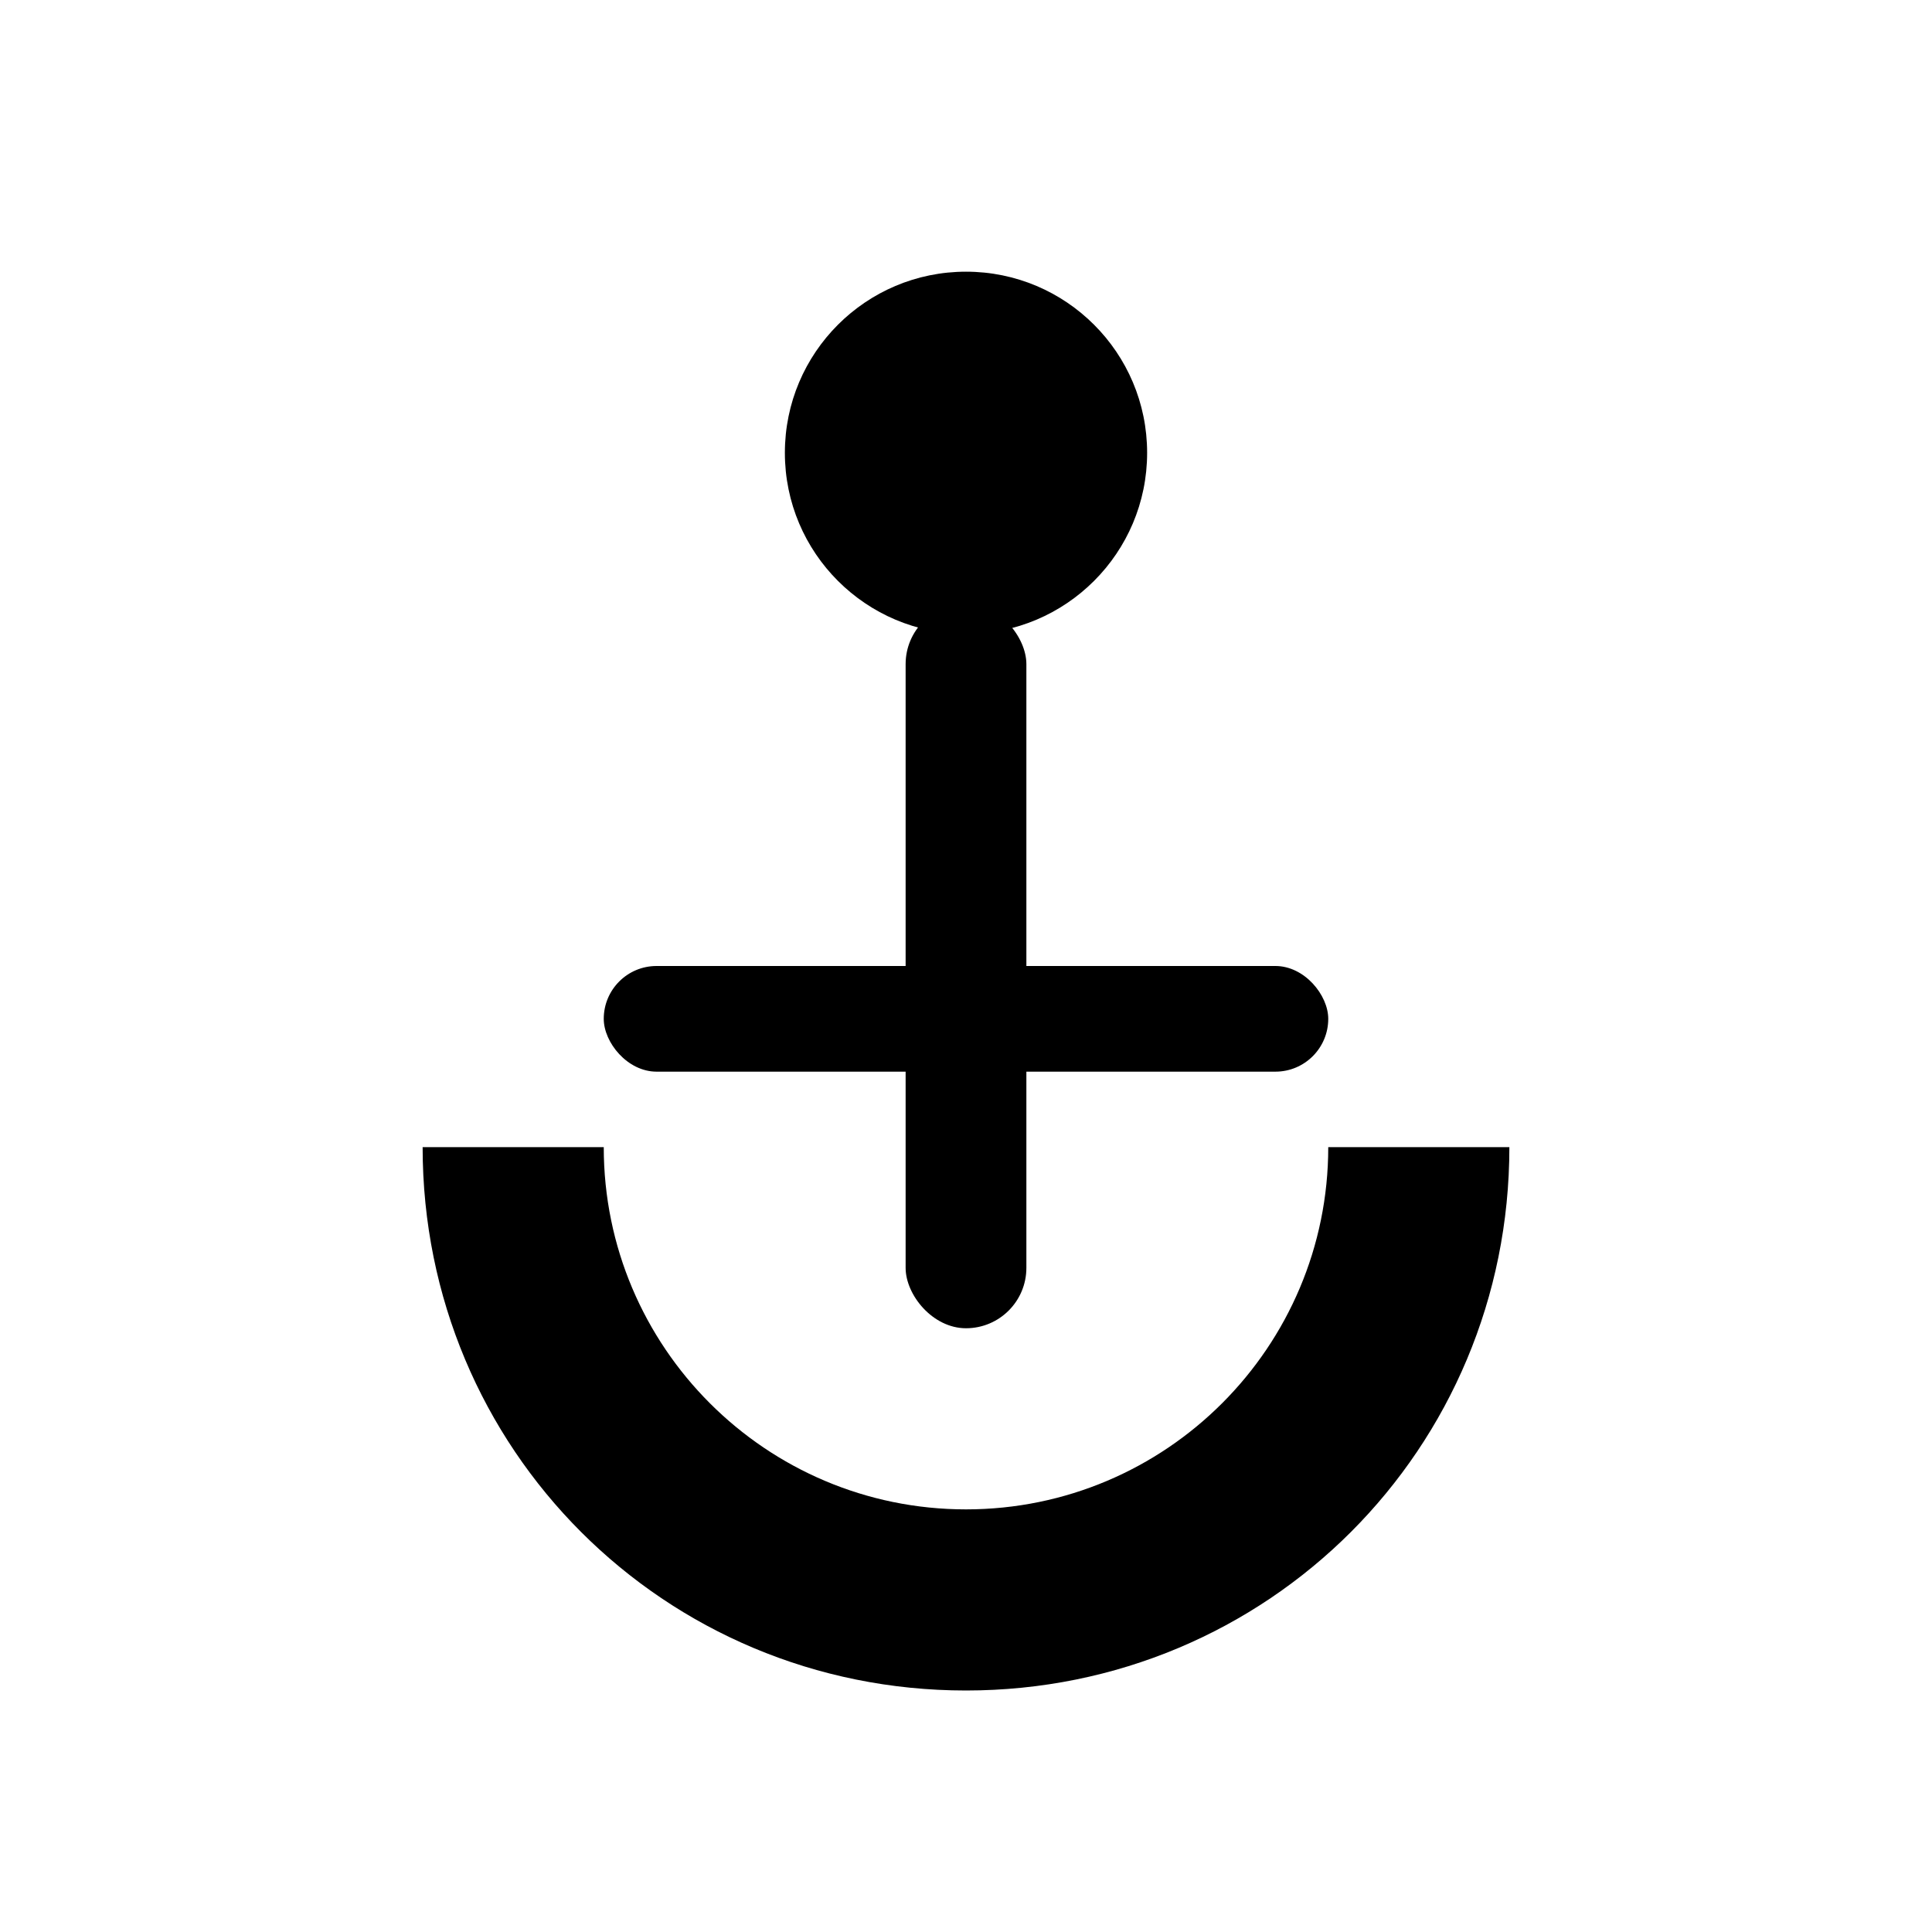
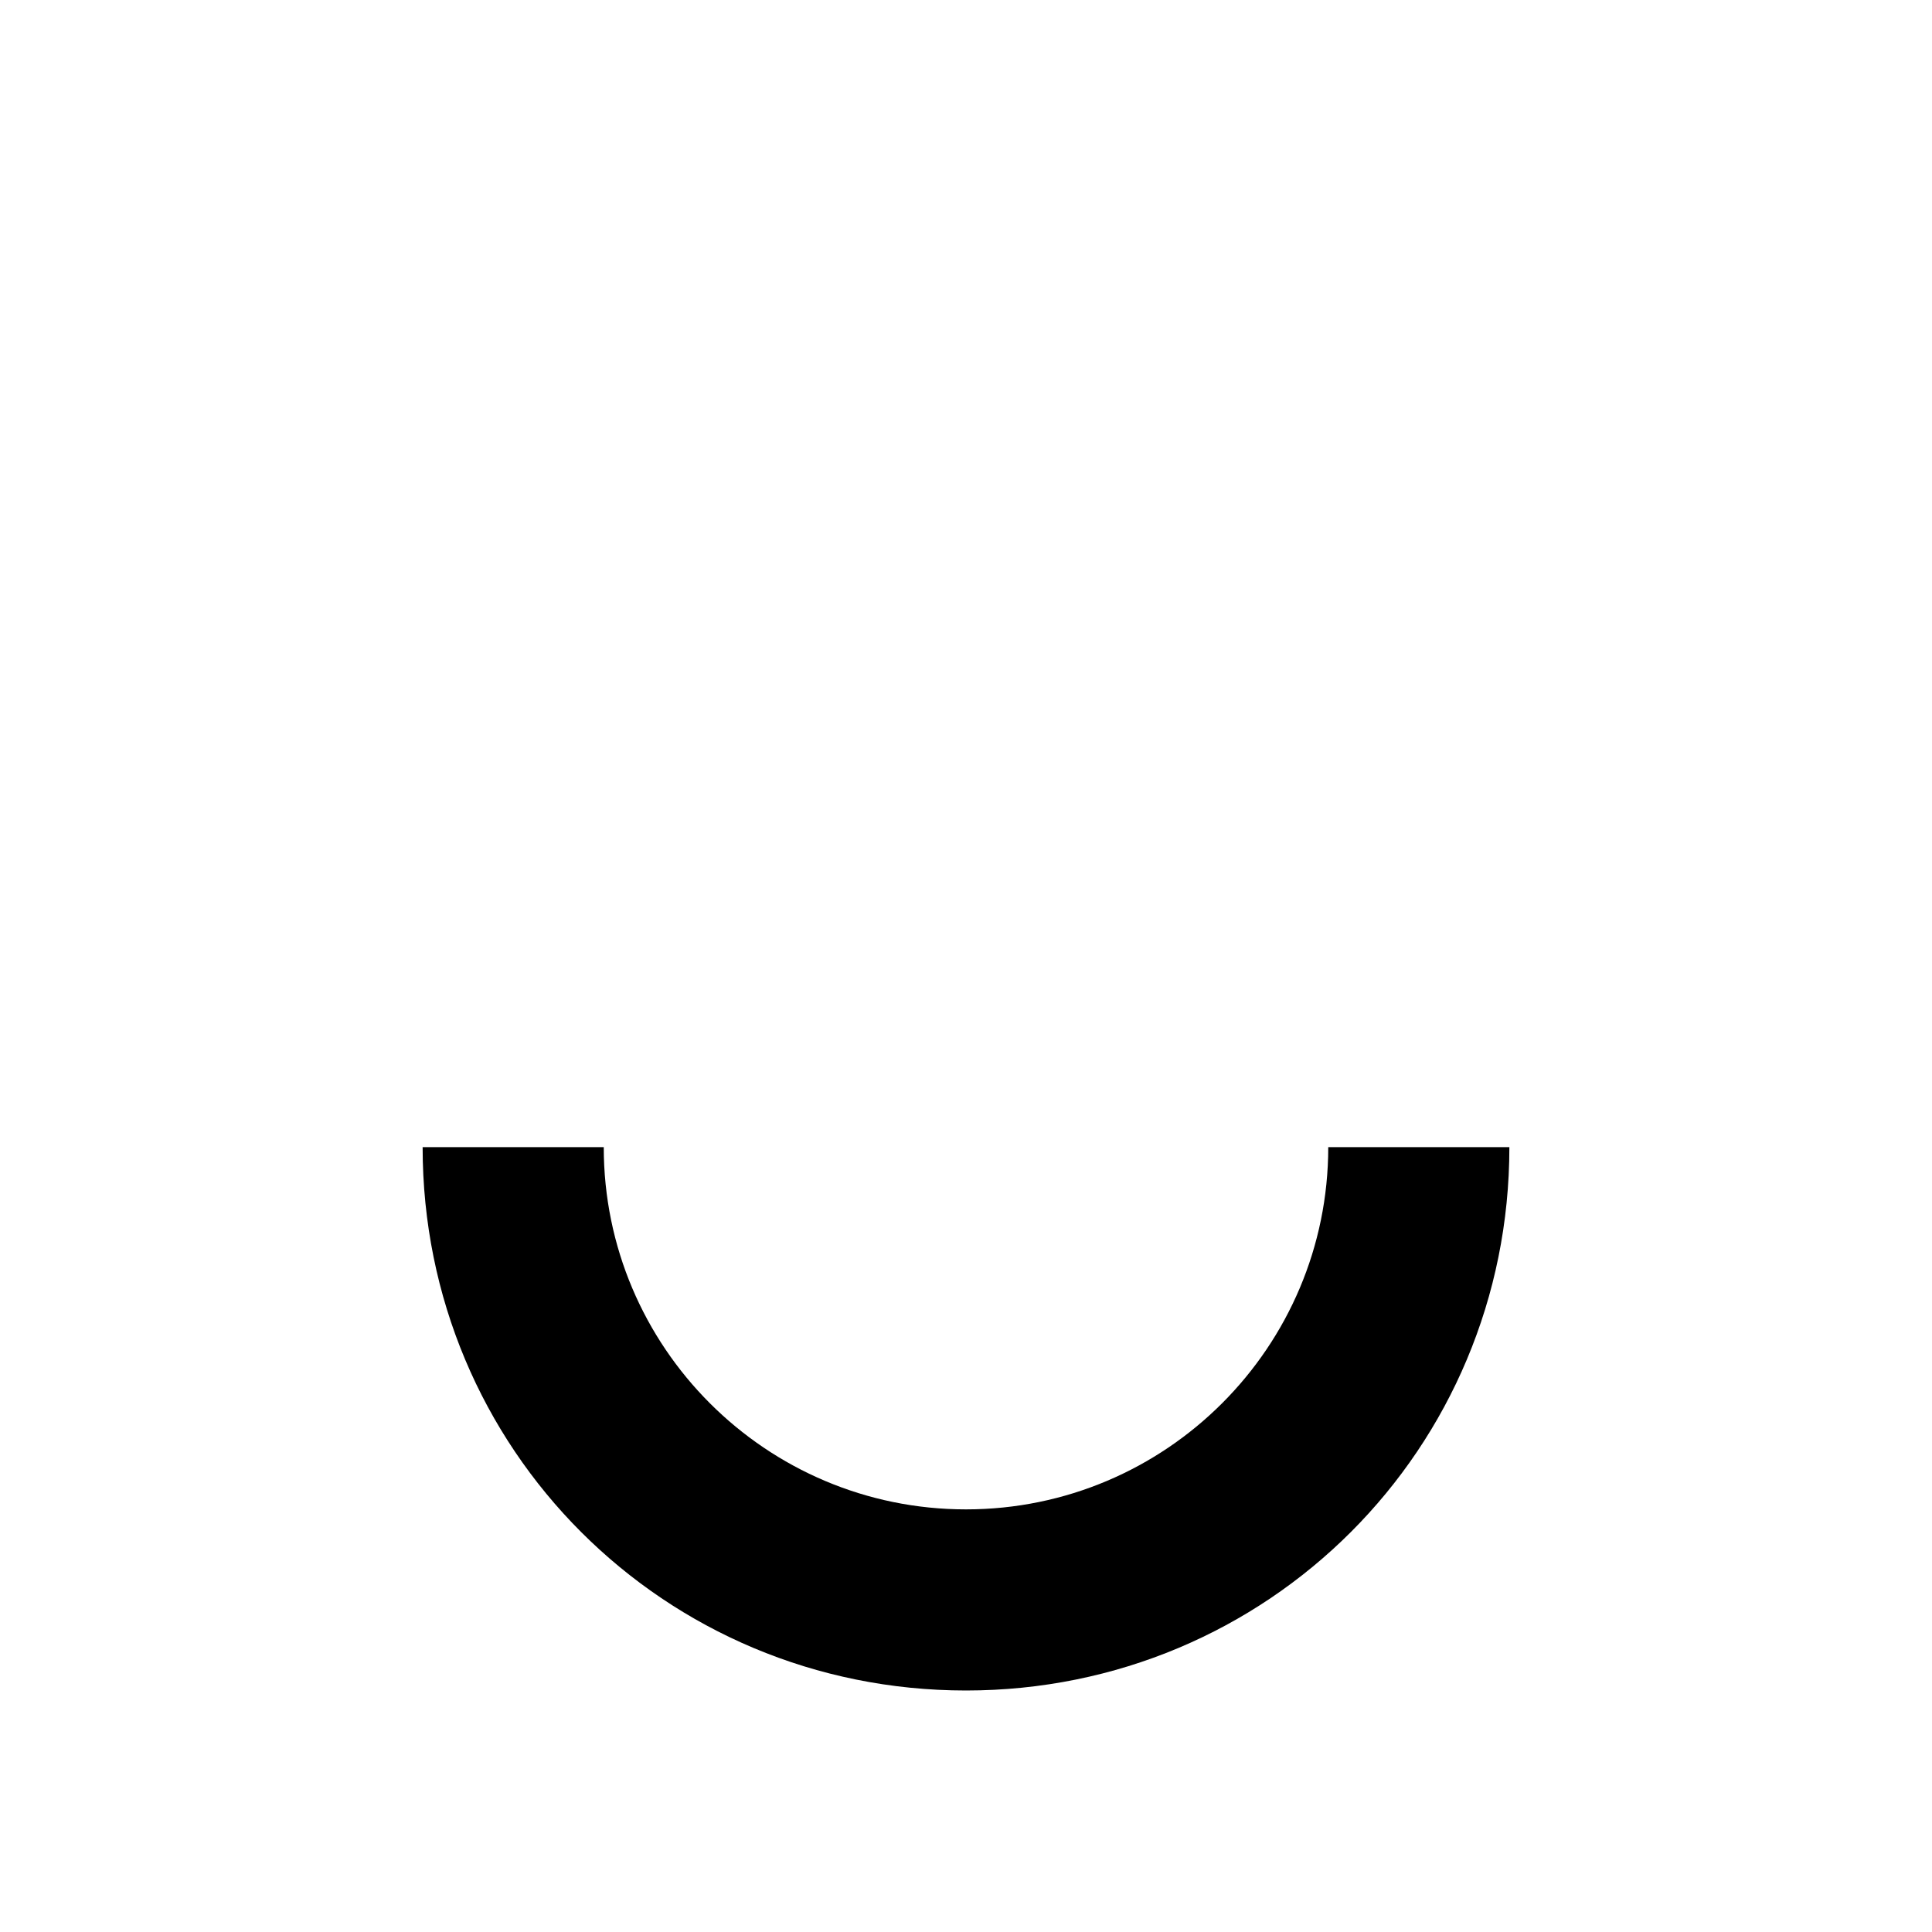
<svg xmlns="http://www.w3.org/2000/svg" width="512" height="512" viewBox="0 0 512 512">
  <g fill="#000" fill-rule="nonzero">
-     <circle cx="256" cy="120" r="48" />
-     <rect x="240" y="160" width="32" height="192" rx="16" />
-     <rect x="160" y="256" width="192" height="28" rx="14" />
    <path d="M112 304c0 80 64 144 144 144s144-64 144-144h-48c0 53-43 96-96 96s-96-43-96-96h-48z" />
  </g>
</svg>